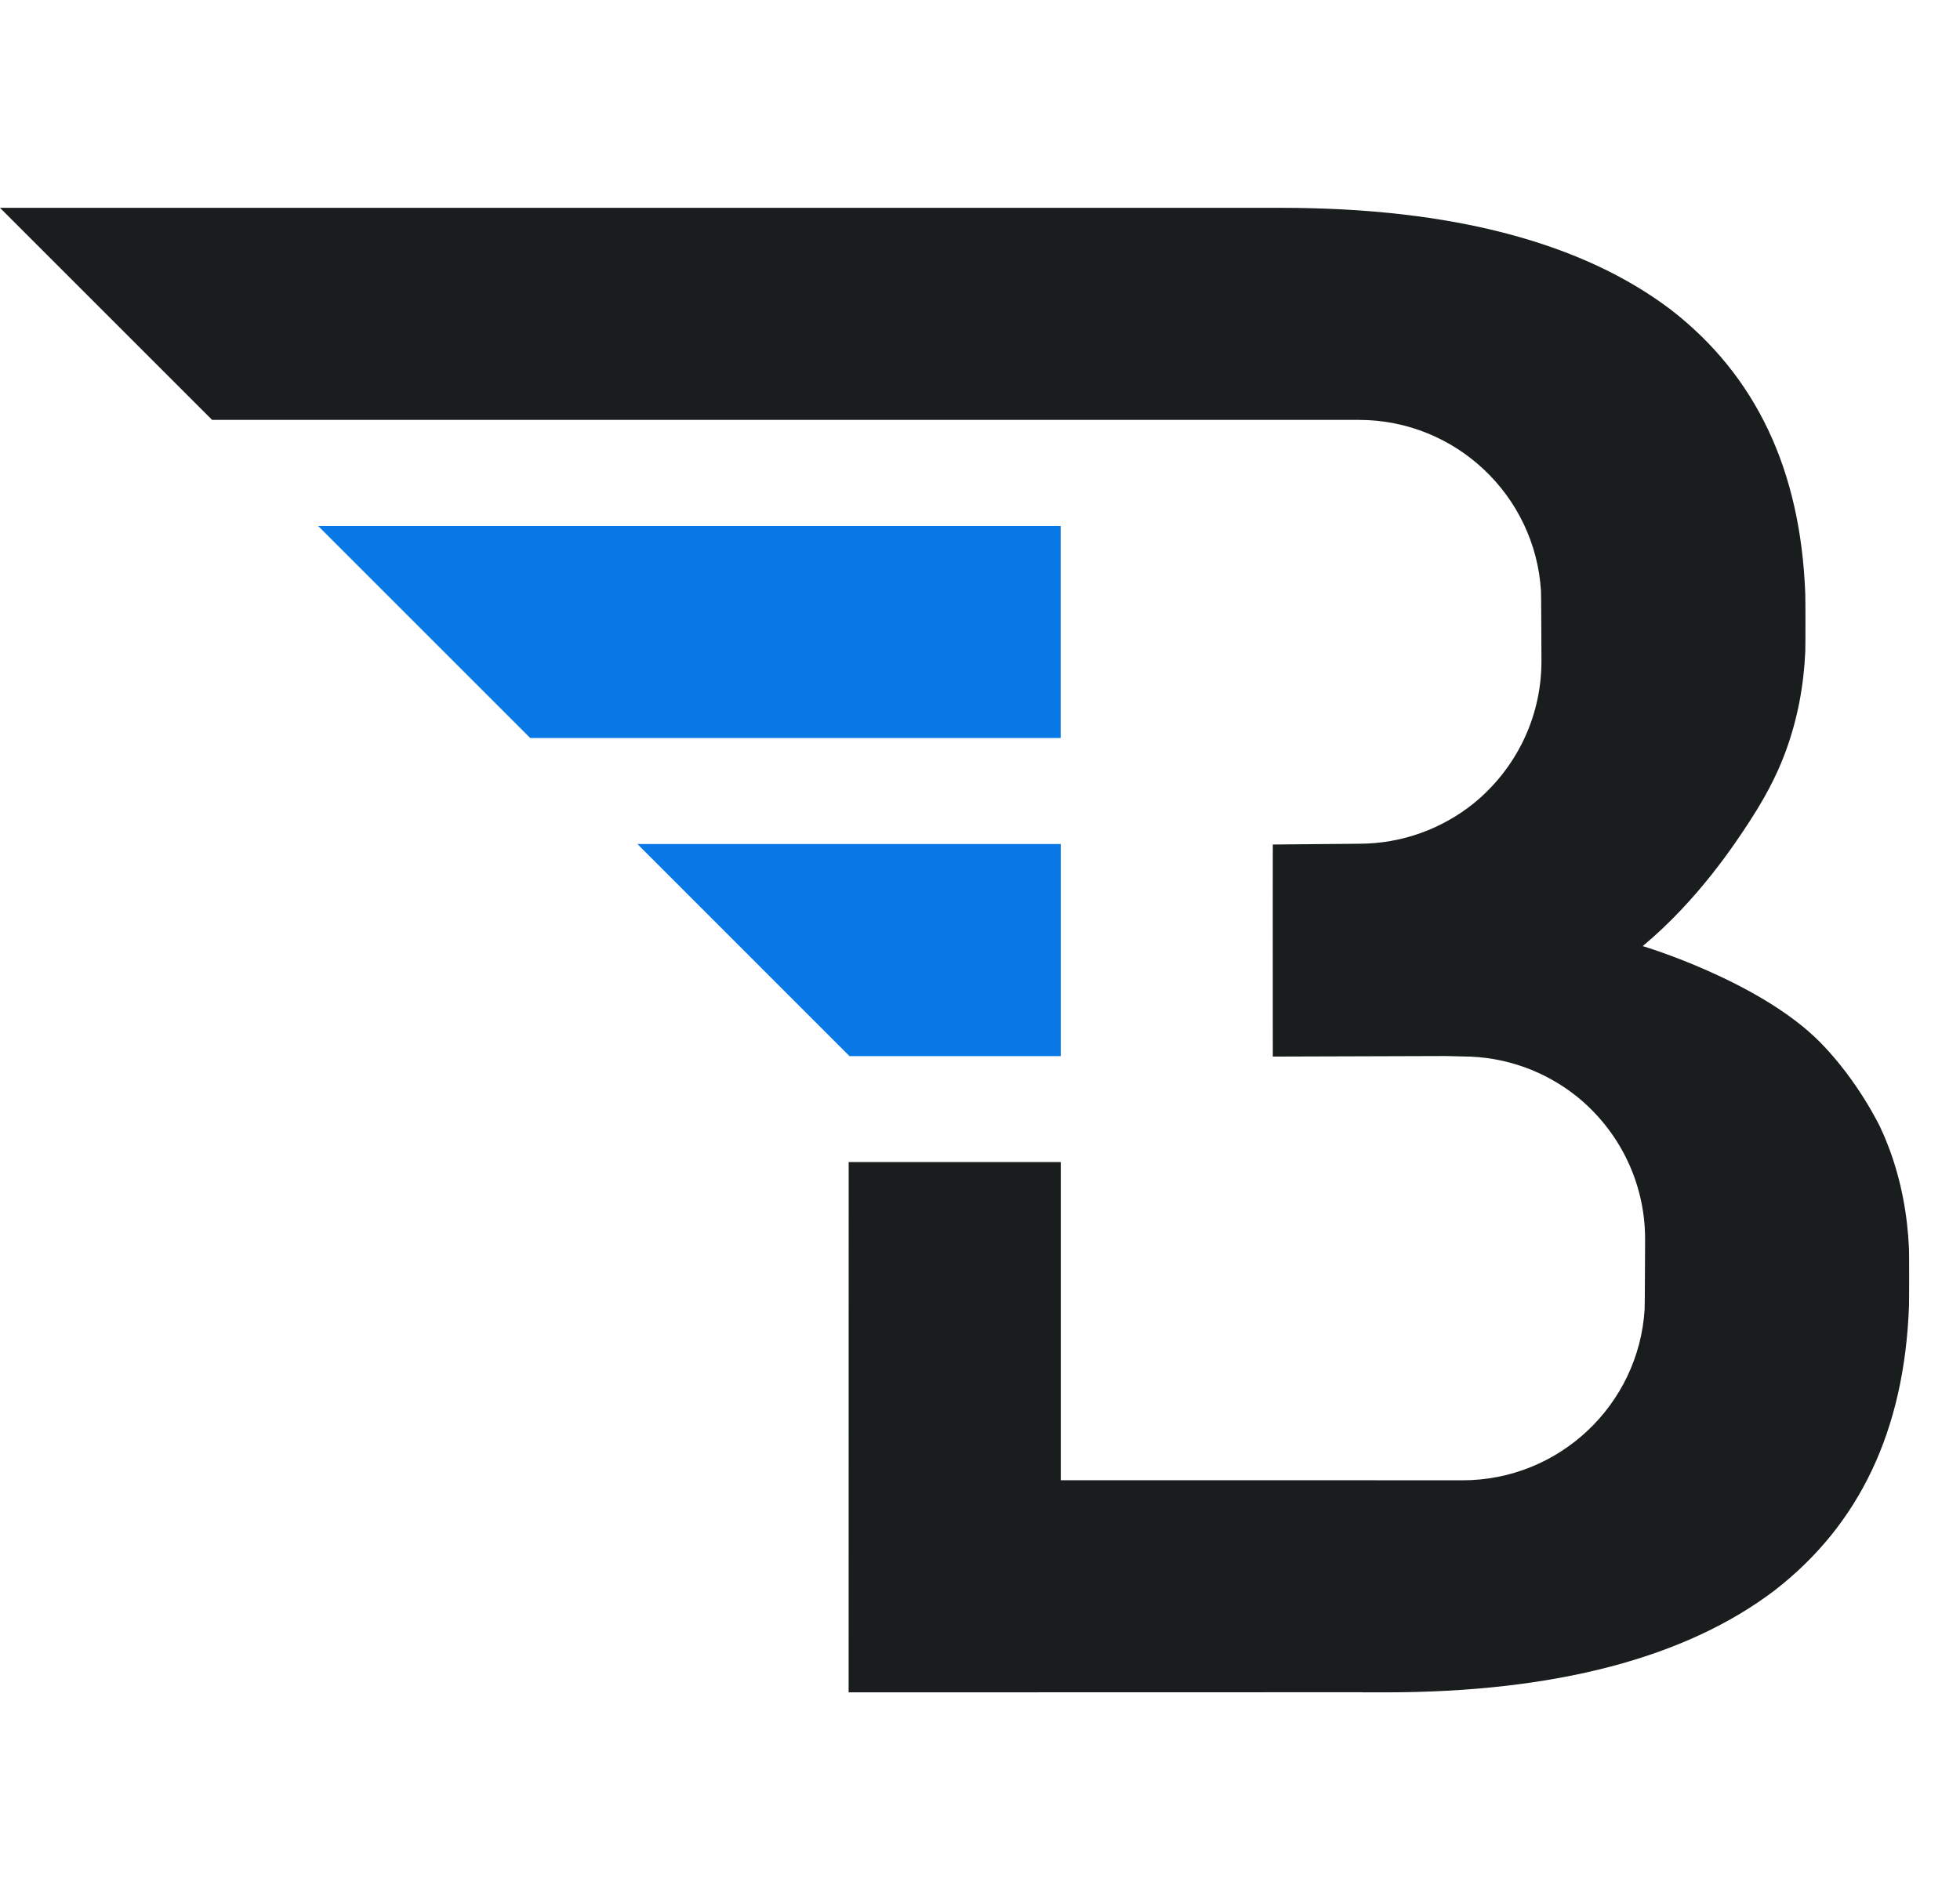
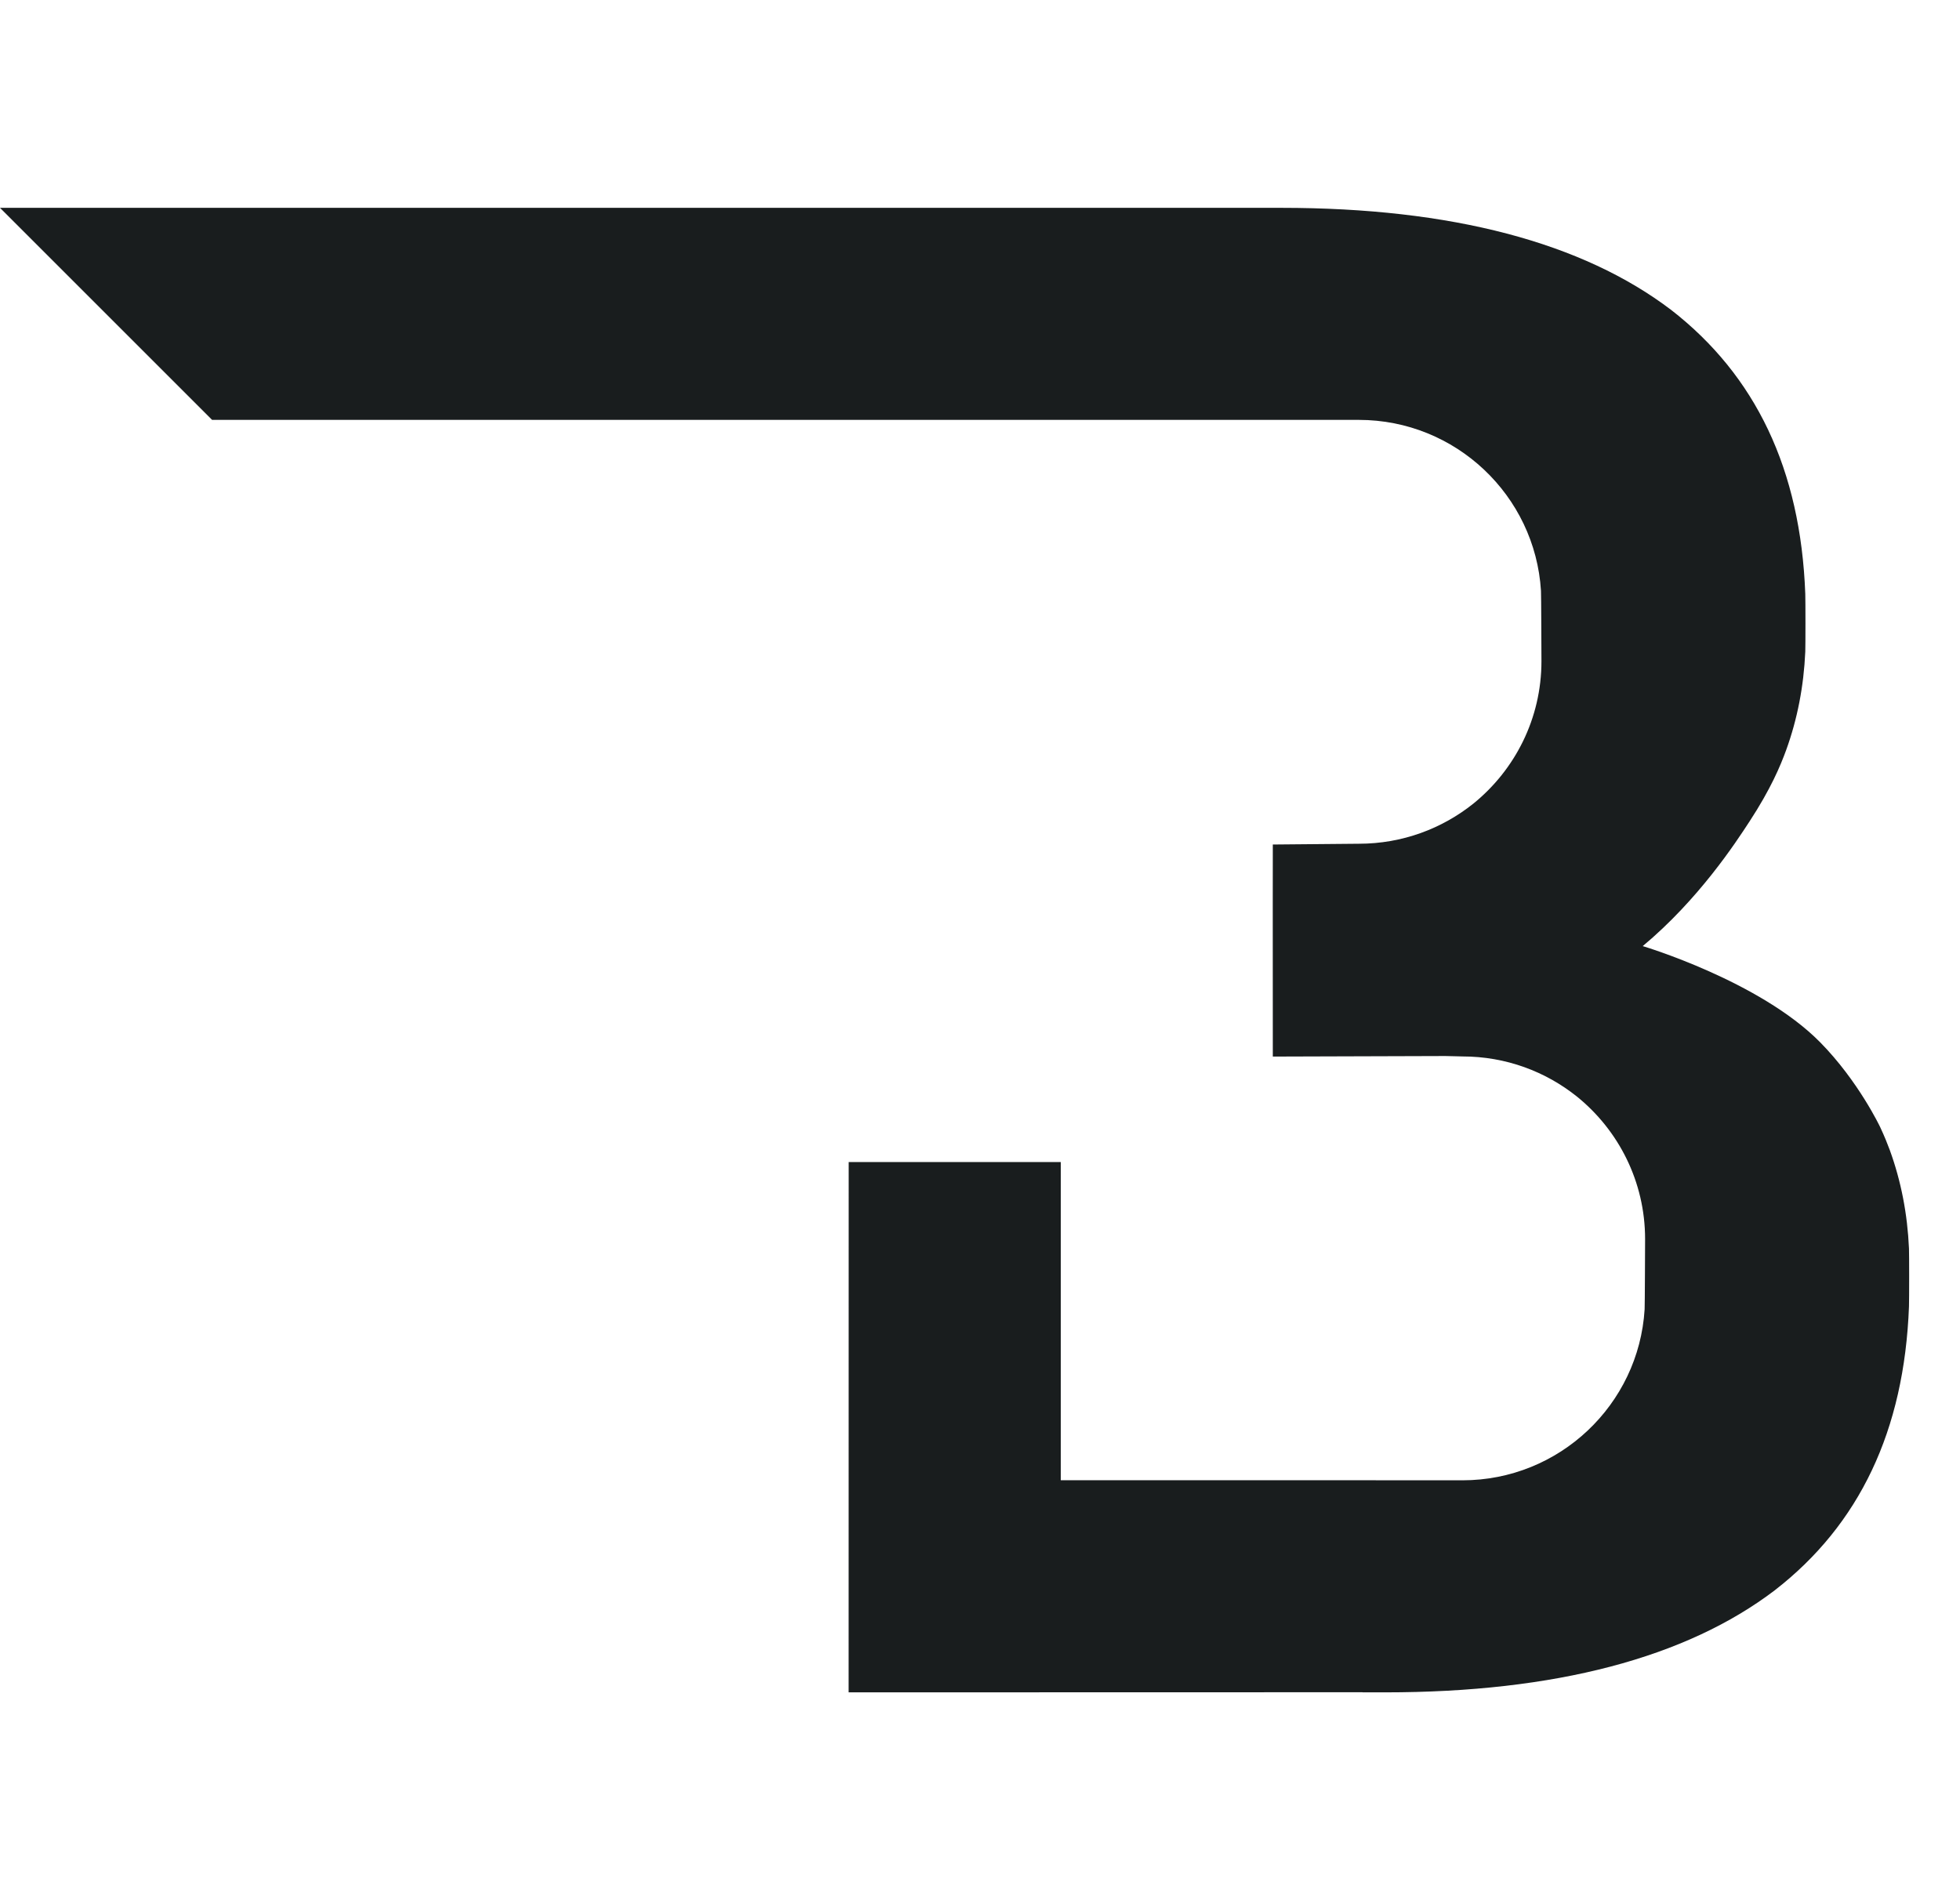
<svg xmlns="http://www.w3.org/2000/svg" width="33" height="32" viewBox="0 0 33 32" fill="none">
-   <path fill-rule="evenodd" clip-rule="evenodd" d="M17.858 8.857V12.428H8.927L5.356 8.857H17.858Z" fill="#0778E6" />
-   <path fill-rule="evenodd" clip-rule="evenodd" d="M17.86 14.214V17.786H14.303L10.732 14.214H17.86Z" fill="#0778E6" />
  <path fill-rule="evenodd" clip-rule="evenodd" d="M32.141 21.026C32.115 20.442 32.008 19.89 31.818 19.368C31.783 19.274 31.73 19.138 31.655 18.979C31.655 18.979 31.29 18.206 30.644 17.551C29.626 16.52 27.662 15.934 27.662 15.934C27.661 15.934 27.66 15.934 27.658 15.933C28.599 15.148 29.222 14.193 29.456 13.834C29.814 13.286 29.976 12.898 30.073 12.632C30.262 12.11 30.369 11.559 30.395 10.975C30.399 10.881 30.399 10.118 30.395 10.001C30.317 7.904 29.558 6.324 28.139 5.221C26.644 4.083 24.438 3.5 21.576 3.5H21.199H21.196H0L3.571 7.071H21.196H22.878C24.509 7.071 25.847 8.346 25.945 9.95C25.949 9.962 25.953 11.135 25.953 11.135C25.953 12.101 25.507 12.965 24.807 13.533C24.279 13.955 23.61 14.209 22.878 14.209C22.843 14.209 21.43 14.222 21.43 14.222L21.429 15.238C21.429 15.919 21.43 17.793 21.43 17.793C21.43 17.793 23.999 17.785 24.334 17.784C24.393 17.784 24.588 17.791 24.623 17.791C25.355 17.791 26.024 18.045 26.552 18.468C27.252 19.035 27.698 19.9 27.698 20.866C27.698 20.866 27.694 22.039 27.69 22.05C27.592 23.654 26.255 24.929 24.623 24.929H23.164V24.928H17.86V19.569H14.289L14.288 28.498H14.289V28.5L22.941 28.498V28.5H23.321C26.184 28.5 28.39 27.917 29.884 26.779C31.304 25.676 32.062 24.096 32.141 22C32.145 21.883 32.145 21.12 32.141 21.026Z" fill="#191D1E" />
</svg>